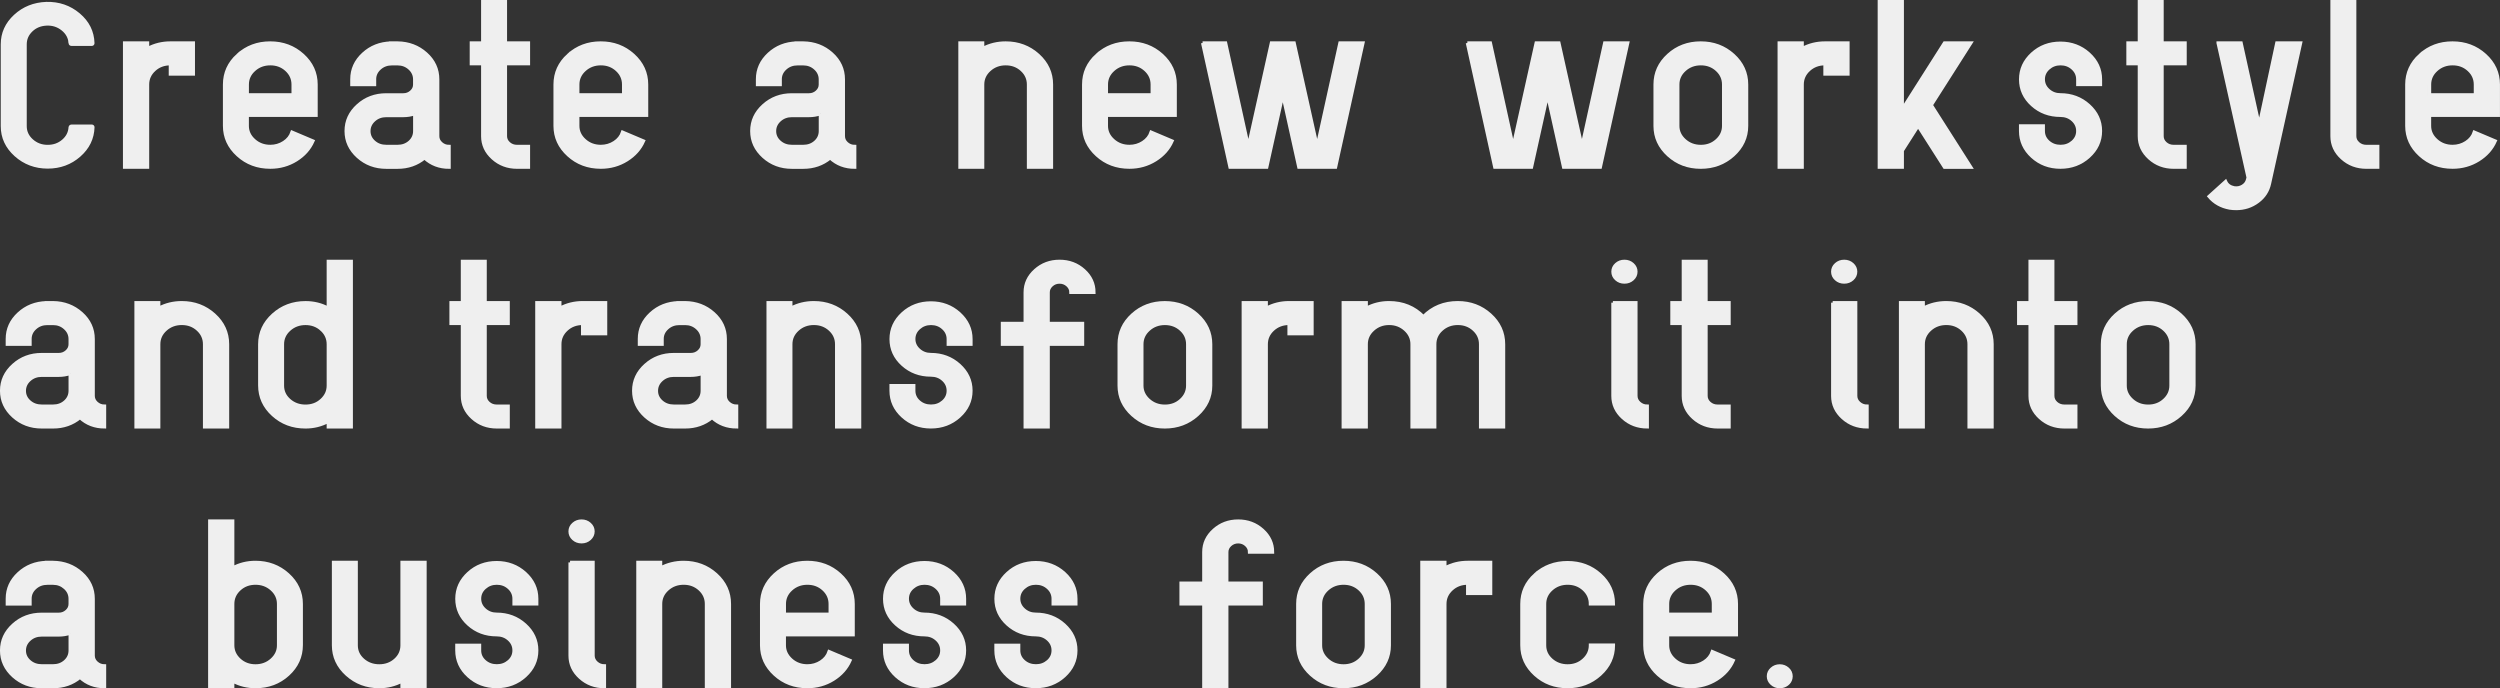
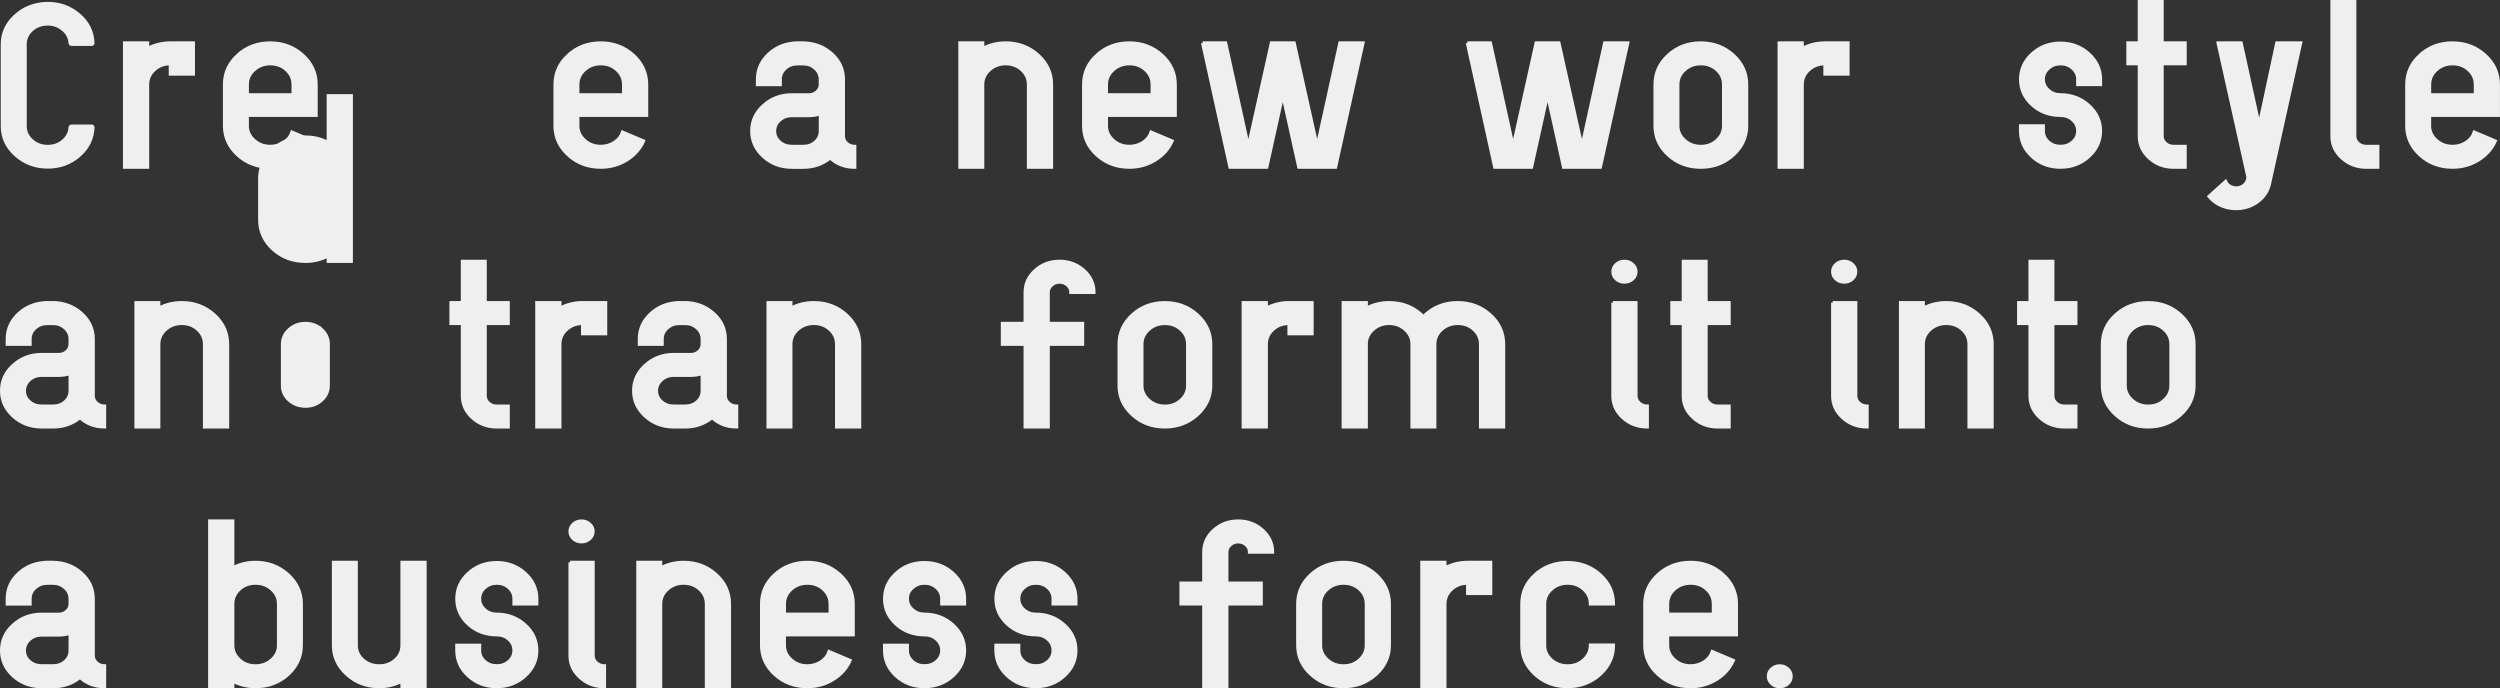
<svg xmlns="http://www.w3.org/2000/svg" id="_レイヤー_2" data-name="レイヤー_2" viewBox="0 0 902.02 248.32">
  <rect x="0" y="0" width="902.02" height="248.32" fill="#333333" stroke="none" />
  <defs>
    <style>
      .cls-1 {
        fill: #efefef;
        stroke: #efefef;
        stroke-miterlimit: 10;
        stroke-width: 1.16px;
      }
    </style>
  </defs>
  <g id="moji">
    <g>
      <path class="cls-1" d="M25.31,15.58c-.12-2.02-1.03-3.71-2.71-5.06-1.68-1.35-3.64-1.97-5.88-1.85-2.18.11-4,.87-5.46,2.28-1.46,1.41-2.19,3.09-2.19,5.06v29.5c0,2.02.79,3.75,2.38,5.18,1.59,1.43,3.5,2.15,5.74,2.15s4.04-.66,5.6-1.98c1.55-1.32,2.4-2.96,2.52-4.93.06-.28.25-.42.56-.42h7.19c.31,0,.47.14.47.42-.13,3.99-1.77,7.37-4.95,10.16-3.17,2.78-6.97,4.17-11.39,4.17s-8.32-1.45-11.53-4.34c-3.21-2.89-4.81-6.36-4.81-10.41v-29.5c0-3.99,1.54-7.4,4.62-10.24,3.08-2.84,6.83-4.34,11.25-4.51,4.48-.11,8.37,1.22,11.67,4,3.3,2.78,5.01,6.22,5.13,10.32,0,.28-.16.42-.47.42h-7.19c-.31,0-.5-.14-.56-.42Z" />
      <path class="cls-1" d="M44.94,15.5h8.31v2.02c2.55-1.35,5.29-2.02,8.21-2.02h8.31v11.21h-8.31v-3.71c-2.3,0-4.25.73-5.83,2.19-1.59,1.46-2.38,3.23-2.38,5.31v29.83h-8.31V15.5Z" />
      <path class="cls-1" d="M85.82,19.88c3.2-2.92,7.09-4.38,11.67-4.38s8.48,1.46,11.71,4.38c3.23,2.92,4.85,6.46,4.85,10.62v11.12h-24.83v3.79c0,2.02.81,3.76,2.43,5.22,1.62,1.46,3.58,2.19,5.88,2.19,1.8,0,3.44-.48,4.9-1.43,1.46-.95,2.44-2.19,2.94-3.71l7.56,3.2c-1.25,2.81-3.27,5.09-6.07,6.83-2.8,1.74-5.91,2.61-9.33,2.61-4.61,0-8.51-1.46-11.71-4.38-3.21-2.92-4.81-6.43-4.81-10.53v-14.92c0-4.16,1.6-7.7,4.81-10.62ZM103.37,25.19c-1.59-1.46-3.53-2.19-5.83-2.19s-4.26.73-5.88,2.19c-1.62,1.46-2.43,3.23-2.43,5.31v3.71h16.52v-3.71c0-2.08-.79-3.85-2.38-5.31Z" />
-       <path class="cls-1" d="M141.04,15.5h2.43c3.98.06,7.39,1.35,10.22,3.88,2.83,2.53,4.25,5.62,4.25,9.27v20.48c0,1.01.4,1.88,1.21,2.61.81.73,1.77,1.1,2.89,1.1v7.5c-3.49,0-6.44-1.12-8.87-3.37-2.74,2.25-5.97,3.37-9.71,3.37h-4.11c-3.98,0-7.39-1.28-10.22-3.83-2.83-2.56-4.25-5.63-4.25-9.23s1.41-6.67,4.25-9.23c2.83-2.56,6.24-3.83,10.22-3.83h6.16c1.12,0,2.08-.36,2.89-1.1.81-.73,1.21-1.6,1.21-2.61v-1.85c0-1.57-.61-2.91-1.82-4-1.21-1.1-2.66-1.64-4.34-1.64h-2.05c-1.74,0-3.22.55-4.43,1.64-1.21,1.1-1.82,2.4-1.82,3.92v1.94h-8.21v-1.94c0-3.54,1.37-6.57,4.11-9.1,2.74-2.53,6.07-3.85,9.99-3.96ZM149.63,41.03c-1.31.45-2.68.67-4.11.67h-6.16c-1.74,0-3.22.55-4.43,1.64-1.21,1.1-1.82,2.42-1.82,3.96s.61,2.85,1.82,3.92c1.21,1.07,2.69,1.6,4.43,1.6h4.11c1.74,0,3.2-.53,4.39-1.6,1.18-1.07,1.77-2.39,1.77-3.96v-6.24Z" />
-       <path class="cls-1" d="M174.16.58h8.21v14.92h8.31v7.5h-8.31v26.12c0,1.01.4,1.88,1.21,2.61.81.73,1.8,1.1,2.99,1.1h4.11v7.5h-4.11c-3.42,0-6.35-1.1-8.77-3.29-2.43-2.19-3.64-4.83-3.64-7.92v-26.12h-4.11v-7.5h4.11V.58Z" />
      <path class="cls-1" d="M205.08,19.88c3.2-2.92,7.09-4.38,11.67-4.38s8.48,1.46,11.71,4.38c3.23,2.92,4.85,6.46,4.85,10.62v11.12h-24.83v3.79c0,2.02.81,3.76,2.43,5.22,1.62,1.46,3.58,2.19,5.88,2.19,1.8,0,3.44-.48,4.9-1.43,1.46-.95,2.44-2.19,2.94-3.71l7.56,3.2c-1.25,2.81-3.27,5.09-6.07,6.83-2.8,1.74-5.91,2.61-9.33,2.61-4.61,0-8.51-1.46-11.71-4.38-3.21-2.92-4.81-6.43-4.81-10.53v-14.92c0-4.16,1.6-7.7,4.81-10.62ZM222.62,25.19c-1.59-1.46-3.53-2.19-5.83-2.19s-4.26.73-5.88,2.19c-1.62,1.46-2.43,3.23-2.43,5.31v3.71h16.52v-3.71c0-2.08-.79-3.85-2.38-5.31Z" />
      <path class="cls-1" d="M287.4,15.5h2.43c3.98.06,7.39,1.35,10.22,3.88,2.83,2.53,4.25,5.62,4.25,9.27v20.48c0,1.01.4,1.88,1.21,2.61.81.73,1.77,1.1,2.89,1.1v7.5c-3.49,0-6.44-1.12-8.87-3.37-2.74,2.25-5.97,3.37-9.71,3.37h-4.11c-3.98,0-7.39-1.28-10.22-3.83-2.83-2.56-4.25-5.63-4.25-9.23s1.41-6.67,4.25-9.23c2.83-2.56,6.24-3.83,10.22-3.83h6.16c1.12,0,2.08-.36,2.89-1.1.81-.73,1.21-1.6,1.21-2.61v-1.85c0-1.57-.61-2.91-1.82-4-1.21-1.1-2.66-1.64-4.34-1.64h-2.05c-1.74,0-3.22.55-4.43,1.64-1.21,1.1-1.82,2.4-1.82,3.92v1.94h-8.21v-1.94c0-3.54,1.37-6.57,4.11-9.1,2.74-2.53,6.07-3.85,9.99-3.96ZM295.99,41.03c-1.31.45-2.68.67-4.11.67h-6.16c-1.74,0-3.22.55-4.43,1.64-1.21,1.1-1.82,2.42-1.82,3.96s.61,2.85,1.82,3.92c1.21,1.07,2.69,1.6,4.43,1.6h4.11c1.74,0,3.2-.53,4.39-1.6,1.18-1.07,1.77-2.39,1.77-3.96v-6.24Z" />
      <path class="cls-1" d="M346.35,15.5h8.21v2.02c2.55-1.35,5.32-2.02,8.31-2.02,4.54,0,8.43,1.46,11.67,4.38,3.23,2.92,4.85,6.46,4.85,10.62v29.83h-8.31v-29.83c0-2.08-.79-3.85-2.38-5.31-1.59-1.46-3.53-2.19-5.83-2.19s-4.26.73-5.88,2.19c-1.62,1.46-2.43,3.23-2.43,5.31v29.83h-8.21V15.5Z" />
      <path class="cls-1" d="M395.8,19.88c3.2-2.92,7.09-4.38,11.67-4.38s8.48,1.46,11.71,4.38c3.23,2.92,4.85,6.46,4.85,10.62v11.12h-24.83v3.79c0,2.02.81,3.76,2.43,5.22,1.62,1.46,3.58,2.19,5.88,2.19,1.8,0,3.44-.48,4.9-1.43,1.46-.95,2.44-2.19,2.94-3.71l7.56,3.2c-1.25,2.81-3.27,5.09-6.07,6.83-2.8,1.74-5.91,2.61-9.33,2.61-4.61,0-8.51-1.46-11.71-4.38-3.21-2.92-4.81-6.43-4.81-10.53v-14.92c0-4.16,1.6-7.7,4.81-10.62ZM413.34,25.19c-1.59-1.46-3.53-2.19-5.83-2.19s-4.26.73-5.88,2.19c-1.62,1.46-2.43,3.23-2.43,5.31v3.71h16.52v-3.71c0-2.08-.79-3.85-2.38-5.31Z" />
      <path class="cls-1" d="M433.9,15.5h8.31l8.21,37.33,8.31-37.33h8.21l8.31,37.33,8.21-37.33h8.31l-9.89,44.83h-13.25l-5.79-26.12-5.79,26.12h-13.25l-9.89-44.83Z" />
      <path class="cls-1" d="M529.43,15.5h8.31l8.21,37.33,8.31-37.33h8.21l8.31,37.33,8.21-37.33h8.31l-9.89,44.83h-13.25l-5.79-26.12-5.79,26.12h-13.25l-9.89-44.83Z" />
      <path class="cls-1" d="M601.97,19.88c3.2-2.92,7.09-4.38,11.67-4.38s8.48,1.46,11.71,4.38c3.23,2.92,4.85,6.46,4.85,10.62v14.92c0,4.1-1.62,7.61-4.85,10.53-3.24,2.92-7.14,4.38-11.71,4.38s-8.46-1.46-11.67-4.38c-3.21-2.92-4.81-6.43-4.81-10.53v-14.92c0-4.16,1.6-7.7,4.81-10.62ZM619.51,25.19c-1.59-1.46-3.53-2.19-5.83-2.19s-4.26.73-5.88,2.19c-1.62,1.46-2.43,3.23-2.43,5.31v14.92c0,2.02.81,3.76,2.43,5.22,1.62,1.46,3.58,2.19,5.88,2.19s4.25-.73,5.83-2.19c1.59-1.46,2.38-3.2,2.38-5.22v-14.92c0-2.08-.79-3.85-2.38-5.31Z" />
      <path class="cls-1" d="M641.94,15.5h8.31v2.02c2.55-1.35,5.29-2.02,8.21-2.02h8.31v11.21h-8.31v-3.71c-2.3,0-4.25.73-5.83,2.19-1.59,1.46-2.38,3.23-2.38,5.31v29.83h-8.31V15.5Z" />
-       <path class="cls-1" d="M678.06.58h8.31v38.85l15.21-23.93h9.52l-14.28,22.42,14.28,22.42h-9.52l-9.52-14.92-5.69,8.93v5.98h-8.31V.58Z" />
      <path class="cls-1" d="M743.41,15.58c3.98,0,7.39,1.28,10.22,3.83,2.83,2.56,4.25,5.63,4.25,9.23v1.85h-8.21v-1.85c0-1.57-.61-2.91-1.82-4-1.21-1.1-2.68-1.64-4.39-1.64s-3.17.55-4.39,1.64c-1.21,1.1-1.82,2.42-1.82,3.96s.61,2.87,1.82,3.96c1.21,1.1,2.66,1.64,4.34,1.64,3.98,0,7.39,1.28,10.22,3.83,2.83,2.56,4.25,5.63,4.25,9.23s-1.42,6.67-4.25,9.23c-2.83,2.56-6.24,3.83-10.22,3.83s-7.37-1.28-10.17-3.83c-2.8-2.56-4.2-5.63-4.2-9.23v-1.85h8.21v1.85c0,1.57.61,2.89,1.82,3.96,1.21,1.07,2.67,1.6,4.39,1.6s3.17-.53,4.39-1.6c1.21-1.07,1.82-2.39,1.82-3.96s-.61-2.91-1.82-4c-1.21-1.1-2.69-1.64-4.43-1.64-3.98,0-7.37-1.26-10.17-3.79-2.8-2.53-4.2-5.59-4.2-9.19s1.4-6.67,4.2-9.23c2.8-2.56,6.19-3.83,10.17-3.83Z" />
      <path class="cls-1" d="M771.89.58h8.21v14.92h8.31v7.5h-8.31v26.12c0,1.01.4,1.88,1.21,2.61.81.73,1.8,1.1,2.99,1.1h4.11v7.5h-4.11c-3.42,0-6.35-1.1-8.77-3.29-2.43-2.19-3.64-4.83-3.64-7.92v-26.12h-4.11v-7.5h4.11V.58Z" />
      <path class="cls-1" d="M800.3,15.5h8.31l6.53,29.66,6.35-29.66h8.59l-11.2,50.65c-.56,2.7-1.98,4.89-4.25,6.57-2.27,1.69-4.87,2.53-7.79,2.53-.81,0-1.59-.06-2.33-.17-3.11-.56-5.6-1.97-7.47-4.21l5.97-5.39c.56,1.24,1.59,1.99,3.08,2.28,1.12.17,2.15-.03,3.08-.59.93-.56,1.52-1.35,1.77-2.36l.19-.76-10.83-48.54Z" />
      <path class="cls-1" d="M841.4.58h8.21v48.54c0,1.01.4,1.88,1.21,2.61.81.73,1.8,1.1,2.99,1.1h4.11v7.5h-4.11c-3.42,0-6.35-1.1-8.77-3.29-2.43-2.19-3.64-4.83-3.64-7.92V.58Z" />
      <path class="cls-1" d="M873.2,19.88c3.2-2.92,7.09-4.38,11.67-4.38s8.48,1.46,11.71,4.38c3.23,2.92,4.85,6.46,4.85,10.62v11.12h-24.83v3.79c0,2.02.81,3.76,2.43,5.22,1.62,1.46,3.58,2.19,5.88,2.19,1.8,0,3.44-.48,4.9-1.43,1.46-.95,2.44-2.19,2.94-3.71l7.56,3.2c-1.25,2.81-3.27,5.09-6.07,6.83-2.8,1.74-5.91,2.61-9.33,2.61-4.61,0-8.51-1.46-11.71-4.38-3.21-2.92-4.81-6.43-4.81-10.53v-14.92c0-4.16,1.6-7.7,4.81-10.62ZM890.75,25.19c-1.59-1.46-3.53-2.19-5.83-2.19s-4.26.73-5.88,2.19c-1.62,1.46-2.43,3.23-2.43,5.31v3.71h16.52v-3.71c0-2.08-.79-3.85-2.38-5.31Z" />
      <path class="cls-1" d="M16.73,109.2h2.43c3.98.06,7.39,1.35,10.22,3.88,2.83,2.53,4.25,5.62,4.25,9.27v20.48c0,1.01.4,1.88,1.21,2.61.81.73,1.77,1.1,2.89,1.1v7.5c-3.49,0-6.44-1.12-8.87-3.37-2.74,2.25-5.97,3.37-9.71,3.37h-4.11c-3.98,0-7.39-1.28-10.22-3.83-2.83-2.56-4.25-5.63-4.25-9.23s1.41-6.67,4.25-9.23c2.83-2.56,6.24-3.83,10.22-3.83h6.16c1.12,0,2.08-.36,2.89-1.1.81-.73,1.21-1.6,1.21-2.61v-1.85c0-1.57-.61-2.91-1.82-4-1.21-1.1-2.66-1.64-4.34-1.64h-2.05c-1.74,0-3.22.55-4.43,1.64-1.21,1.1-1.82,2.4-1.82,3.92v1.94H2.63v-1.94c0-3.54,1.37-6.57,4.11-9.1,2.74-2.53,6.07-3.85,9.99-3.96ZM25.31,134.74c-1.31.45-2.68.67-4.11.67h-6.16c-1.74,0-3.22.55-4.43,1.64-1.21,1.1-1.82,2.42-1.82,3.96s.61,2.85,1.82,3.92c1.21,1.07,2.69,1.6,4.43,1.6h4.11c1.74,0,3.2-.53,4.39-1.6,1.18-1.07,1.77-2.39,1.77-3.96v-6.24Z" />
      <path class="cls-1" d="M49.07,109.2h8.21v2.02c2.55-1.35,5.32-2.02,8.31-2.02,4.54,0,8.43,1.46,11.67,4.38,3.23,2.92,4.85,6.46,4.85,10.62v29.83h-8.31v-29.83c0-2.08-.79-3.85-2.38-5.31-1.59-1.46-3.53-2.19-5.83-2.19s-4.26.73-5.88,2.19c-1.62,1.46-2.43,3.23-2.43,5.31v29.83h-8.21v-44.83Z" />
-       <path class="cls-1" d="M126.75,94.29v59.75h-8.31v-2.02c-2.55,1.35-5.29,2.02-8.21,2.02-4.61,0-8.51-1.46-11.71-4.38-3.21-2.92-4.81-6.46-4.81-10.62v-14.83c0-4.16,1.62-7.7,4.85-10.62,3.23-2.92,7.12-4.38,11.67-4.38,2.99,0,5.72.67,8.21,2.02v-16.94h8.31ZM116.06,118.9c-1.59-1.46-3.53-2.19-5.83-2.19s-4.26.73-5.88,2.19c-1.62,1.46-2.43,3.23-2.43,5.31v14.92c0,2.08.81,3.83,2.43,5.27,1.62,1.43,3.58,2.15,5.88,2.15s4.25-.73,5.83-2.19c1.59-1.46,2.38-3.2,2.38-5.23v-14.92c0-2.08-.79-3.85-2.38-5.31Z" />
+       <path class="cls-1" d="M126.75,94.29h-8.31v-2.02c-2.55,1.35-5.29,2.02-8.21,2.02-4.61,0-8.51-1.46-11.71-4.38-3.21-2.92-4.81-6.46-4.81-10.62v-14.83c0-4.16,1.62-7.7,4.85-10.62,3.23-2.92,7.12-4.38,11.67-4.38,2.99,0,5.72.67,8.21,2.02v-16.94h8.31ZM116.06,118.9c-1.59-1.46-3.53-2.19-5.83-2.19s-4.26.73-5.88,2.19c-1.62,1.46-2.43,3.23-2.43,5.31v14.92c0,2.08.81,3.83,2.43,5.27,1.62,1.43,3.58,2.15,5.88,2.15s4.25-.73,5.83-2.19c1.59-1.46,2.38-3.2,2.38-5.23v-14.92c0-2.08-.79-3.85-2.38-5.31Z" />
      <path class="cls-1" d="M166.84,94.29h8.21v14.92h8.31v7.5h-8.31v26.12c0,1.01.4,1.88,1.21,2.61.81.73,1.8,1.1,2.99,1.1h4.11v7.5h-4.11c-3.42,0-6.35-1.1-8.77-3.29-2.43-2.19-3.64-4.83-3.64-7.92v-26.12h-4.11v-7.5h4.11v-14.92Z" />
      <path class="cls-1" d="M193.69,109.2h8.31v2.02c2.55-1.35,5.29-2.02,8.21-2.02h8.31v11.21h-8.31v-3.71c-2.3,0-4.25.73-5.83,2.19-1.59,1.46-2.38,3.23-2.38,5.31v29.83h-8.31v-44.83Z" />
      <path class="cls-1" d="M244.79,109.2h2.43c3.98.06,7.39,1.35,10.22,3.88,2.83,2.53,4.25,5.62,4.25,9.27v20.48c0,1.01.4,1.88,1.21,2.61.81.73,1.77,1.1,2.89,1.1v7.5c-3.49,0-6.44-1.12-8.87-3.37-2.74,2.25-5.97,3.37-9.71,3.37h-4.11c-3.98,0-7.39-1.28-10.22-3.83-2.83-2.56-4.25-5.63-4.25-9.23s1.41-6.67,4.25-9.23c2.83-2.56,6.24-3.83,10.22-3.83h6.16c1.12,0,2.08-.36,2.89-1.1.81-.73,1.21-1.6,1.21-2.61v-1.85c0-1.57-.61-2.91-1.82-4-1.21-1.1-2.66-1.64-4.34-1.64h-2.05c-1.74,0-3.22.55-4.43,1.64-1.21,1.1-1.82,2.4-1.82,3.92v1.94h-8.21v-1.94c0-3.54,1.37-6.57,4.11-9.1,2.74-2.53,6.07-3.85,9.99-3.96ZM253.37,134.74c-1.31.45-2.68.67-4.11.67h-6.16c-1.74,0-3.22.55-4.43,1.64-1.21,1.1-1.82,2.42-1.82,3.96s.61,2.85,1.82,3.92c1.21,1.07,2.69,1.6,4.43,1.6h4.11c1.74,0,3.2-.53,4.39-1.6,1.18-1.07,1.77-2.39,1.77-3.96v-6.24Z" />
      <path class="cls-1" d="M277.13,109.2h8.21v2.02c2.55-1.35,5.32-2.02,8.31-2.02,4.54,0,8.43,1.46,11.67,4.38,3.23,2.92,4.85,6.46,4.85,10.62v29.83h-8.31v-29.83c0-2.08-.79-3.85-2.38-5.31-1.59-1.46-3.53-2.19-5.83-2.19s-4.26.73-5.88,2.19c-1.62,1.46-2.43,3.23-2.43,5.31v29.83h-8.21v-44.83Z" />
-       <path class="cls-1" d="M335.87,109.29c3.98,0,7.39,1.28,10.22,3.83,2.83,2.56,4.25,5.63,4.25,9.23v1.85h-8.21v-1.85c0-1.57-.61-2.91-1.82-4-1.21-1.1-2.68-1.64-4.39-1.64s-3.17.55-4.39,1.64c-1.21,1.1-1.82,2.42-1.82,3.96s.61,2.87,1.82,3.96c1.21,1.1,2.66,1.64,4.34,1.64,3.98,0,7.39,1.28,10.22,3.83,2.83,2.56,4.25,5.63,4.25,9.23s-1.42,6.67-4.25,9.23c-2.83,2.56-6.24,3.83-10.22,3.83s-7.37-1.28-10.17-3.83c-2.8-2.56-4.2-5.63-4.2-9.23v-1.85h8.21v1.85c0,1.57.61,2.89,1.82,3.96,1.21,1.07,2.67,1.6,4.39,1.6s3.17-.53,4.39-1.6c1.21-1.07,1.82-2.39,1.82-3.96s-.61-2.91-1.82-4c-1.21-1.1-2.69-1.64-4.43-1.64-3.98,0-7.37-1.26-10.17-3.79-2.8-2.53-4.2-5.59-4.2-9.19s1.4-6.67,4.2-9.23c2.8-2.56,6.19-3.83,10.17-3.83Z" />
      <path class="cls-1" d="M373.53,97.57c2.43-2.19,5.35-3.29,8.77-3.29s6.35,1.1,8.77,3.29c2.43,2.19,3.64,4.83,3.64,7.92h-8.31c0-1.01-.41-1.88-1.21-2.61-.81-.73-1.77-1.1-2.89-1.1s-2.09.37-2.89,1.1c-.81.73-1.21,1.6-1.21,2.61v11.21h12.41v7.5h-12.41v29.83h-8.31v-29.83h-8.21v-7.5h8.21v-11.21c0-3.09,1.21-5.73,3.64-7.92Z" />
      <path class="cls-1" d="M408.6,113.59c3.2-2.92,7.09-4.38,11.67-4.38s8.48,1.46,11.71,4.38c3.23,2.92,4.85,6.46,4.85,10.62v14.92c0,4.1-1.62,7.61-4.85,10.53-3.24,2.92-7.14,4.38-11.71,4.38s-8.46-1.46-11.67-4.38c-3.21-2.92-4.81-6.43-4.81-10.53v-14.92c0-4.16,1.6-7.7,4.81-10.62ZM426.14,118.9c-1.59-1.46-3.53-2.19-5.83-2.19s-4.26.73-5.88,2.19c-1.62,1.46-2.43,3.23-2.43,5.31v14.92c0,2.02.81,3.76,2.43,5.23,1.62,1.46,3.58,2.19,5.88,2.19s4.25-.73,5.83-2.19c1.59-1.46,2.38-3.2,2.38-5.23v-14.92c0-2.08-.79-3.85-2.38-5.31Z" />
      <path class="cls-1" d="M448.57,109.2h8.31v2.02c2.55-1.35,5.29-2.02,8.21-2.02h8.31v11.21h-8.31v-3.71c-2.3,0-4.25.73-5.83,2.19-1.59,1.46-2.38,3.23-2.38,5.31v29.83h-8.31v-44.83Z" />
      <path class="cls-1" d="M484.65,109.2h8.31v2.02c2.55-1.35,5.29-2.02,8.21-2.02,4.98,0,9.11,1.69,12.41,5.06,3.3-3.37,7.44-5.06,12.41-5.06,4.54,0,8.43,1.46,11.67,4.38,3.23,2.92,4.85,6.46,4.85,10.62v29.83h-8.31v-29.83c0-2.08-.79-3.85-2.38-5.31-1.59-1.46-3.53-2.19-5.83-2.19s-4.26.73-5.88,2.19c-1.62,1.46-2.43,3.23-2.43,5.31v29.83h-8.21v-29.83c0-2.08-.81-3.85-2.43-5.31-1.62-1.46-3.56-2.19-5.83-2.19s-4.22.73-5.83,2.19c-1.62,1.46-2.43,3.23-2.43,5.31v29.83h-8.31v-44.83Z" />
      <path class="cls-1" d="M583.17,95.38c.81-.73,1.79-1.1,2.94-1.1s2.13.37,2.94,1.1c.81.73,1.21,1.62,1.21,2.65s-.41,1.93-1.21,2.65c-.81.73-1.79,1.1-2.94,1.1s-2.13-.36-2.94-1.1c-.81-.73-1.21-1.61-1.21-2.65s.4-1.92,1.21-2.65ZM581.95,109.2h8.31v33.63c0,1.01.4,1.88,1.21,2.61.81.73,1.77,1.1,2.89,1.1v7.5c-3.42,0-6.35-1.1-8.77-3.29-2.43-2.19-3.64-4.83-3.64-7.92v-33.63Z" />
      <path class="cls-1" d="M607.35,94.29h8.21v14.92h8.31v7.5h-8.31v26.12c0,1.01.4,1.88,1.21,2.61.81.73,1.8,1.1,2.99,1.1h4.11v7.5h-4.11c-3.42,0-6.35-1.1-8.77-3.29-2.43-2.19-3.64-4.83-3.64-7.92v-26.12h-4.11v-7.5h4.11v-14.92Z" />
      <path class="cls-1" d="M662.46,95.38c.81-.73,1.79-1.1,2.94-1.1s2.13.37,2.94,1.1c.81.73,1.21,1.62,1.21,2.65s-.41,1.93-1.21,2.65c-.81.73-1.79,1.1-2.94,1.1s-2.13-.36-2.94-1.1c-.81-.73-1.21-1.61-1.21-2.65s.4-1.92,1.21-2.65ZM661.25,109.2h8.31v33.63c0,1.01.4,1.88,1.21,2.61.81.73,1.77,1.1,2.89,1.1v7.5c-3.42,0-6.35-1.1-8.77-3.29-2.43-2.19-3.64-4.83-3.64-7.92v-33.63Z" />
      <path class="cls-1" d="M685.72,109.2h8.21v2.02c2.55-1.35,5.32-2.02,8.31-2.02,4.54,0,8.43,1.46,11.67,4.38,3.23,2.92,4.85,6.46,4.85,10.62v29.83h-8.31v-29.83c0-2.08-.79-3.85-2.38-5.31-1.59-1.46-3.53-2.19-5.83-2.19s-4.26.73-5.88,2.19c-1.62,1.46-2.43,3.23-2.43,5.31v29.83h-8.21v-44.83Z" />
      <path class="cls-1" d="M732.46,94.29h8.21v14.92h8.31v7.5h-8.31v26.12c0,1.01.4,1.88,1.21,2.61.81.73,1.8,1.1,2.99,1.1h4.11v7.5h-4.11c-3.42,0-6.35-1.1-8.77-3.29-2.43-2.19-3.64-4.83-3.64-7.92v-26.12h-4.11v-7.5h4.11v-14.92Z" />
      <path class="cls-1" d="M763.38,113.59c3.2-2.92,7.09-4.38,11.67-4.38s8.48,1.46,11.71,4.38c3.23,2.92,4.85,6.46,4.85,10.62v14.92c0,4.1-1.62,7.61-4.85,10.53-3.24,2.92-7.14,4.38-11.71,4.38s-8.46-1.46-11.67-4.38c-3.21-2.92-4.81-6.43-4.81-10.53v-14.92c0-4.16,1.6-7.7,4.81-10.62ZM780.92,118.9c-1.59-1.46-3.53-2.19-5.83-2.19s-4.26.73-5.88,2.19c-1.62,1.46-2.43,3.23-2.43,5.31v14.92c0,2.02.81,3.76,2.43,5.23,1.62,1.46,3.58,2.19,5.88,2.19s4.25-.73,5.83-2.19c1.59-1.46,2.38-3.2,2.38-5.23v-14.92c0-2.08-.79-3.85-2.38-5.31Z" />
      <path class="cls-1" d="M16.73,202.91h2.43c3.98.06,7.39,1.35,10.22,3.88,2.83,2.53,4.25,5.62,4.25,9.27v20.48c0,1.01.4,1.88,1.21,2.61.81.73,1.77,1.1,2.89,1.1v7.5c-3.49,0-6.44-1.12-8.87-3.37-2.74,2.25-5.97,3.37-9.71,3.37h-4.11c-3.98,0-7.39-1.28-10.22-3.83-2.83-2.56-4.25-5.63-4.25-9.23s1.41-6.67,4.25-9.23c2.83-2.56,6.24-3.83,10.22-3.83h6.16c1.12,0,2.08-.36,2.89-1.1.81-.73,1.21-1.6,1.21-2.61v-1.85c0-1.57-.61-2.91-1.82-4s-2.66-1.64-4.34-1.64h-2.05c-1.74,0-3.22.55-4.43,1.64s-1.82,2.4-1.82,3.92v1.94H2.63v-1.94c0-3.54,1.37-6.57,4.11-9.1,2.74-2.53,6.07-3.85,9.99-3.96ZM25.31,228.44c-1.31.45-2.68.67-4.11.67h-6.16c-1.74,0-3.22.55-4.43,1.64-1.21,1.1-1.82,2.42-1.82,3.96s.61,2.85,1.82,3.92c1.21,1.07,2.69,1.6,4.43,1.6h4.11c1.74,0,3.2-.53,4.39-1.6,1.18-1.07,1.77-2.39,1.77-3.96v-6.24Z" />
      <path class="cls-1" d="M75.67,187.99h8.31v16.94c2.49-1.35,5.23-2.02,8.21-2.02,4.54,0,8.43,1.46,11.67,4.38,3.23,2.92,4.85,6.46,4.85,10.62v14.83c0,4.16-1.6,7.7-4.81,10.62-3.21,2.92-7.11,4.38-11.71,4.38-2.93,0-5.66-.67-8.21-2.02v2.02h-8.31v-59.75ZM98.07,212.6c-1.62-1.46-3.58-2.19-5.88-2.19s-4.25.73-5.83,2.19c-1.59,1.46-2.38,3.23-2.38,5.31v14.92c0,2.02.79,3.76,2.38,5.23,1.59,1.46,3.53,2.19,5.83,2.19s4.26-.73,5.88-2.19c1.62-1.46,2.43-3.2,2.43-5.23v-14.92c0-2.08-.81-3.85-2.43-5.31Z" />
      <path class="cls-1" d="M153.36,247.74h-8.31v-2.02c-2.55,1.35-5.29,2.02-8.21,2.02-4.54,0-8.43-1.46-11.67-4.38-3.24-2.92-4.85-6.43-4.85-10.53v-29.92h8.21v29.92c0,2.08.81,3.83,2.43,5.27,1.62,1.43,3.58,2.15,5.88,2.15s4.25-.72,5.83-2.15c1.59-1.43,2.38-3.19,2.38-5.27v-29.92h8.31v44.83Z" />
      <path class="cls-1" d="M179.2,202.99c3.98,0,7.39,1.28,10.22,3.83,2.83,2.56,4.25,5.63,4.25,9.23v1.85h-8.21v-1.85c0-1.57-.61-2.91-1.82-4-1.21-1.1-2.68-1.64-4.39-1.64s-3.17.55-4.39,1.64-1.82,2.42-1.82,3.96.61,2.87,1.82,3.96c1.21,1.1,2.66,1.64,4.34,1.64,3.98,0,7.39,1.28,10.22,3.83,2.83,2.56,4.25,5.63,4.25,9.23s-1.42,6.67-4.25,9.23c-2.83,2.56-6.24,3.83-10.22,3.83s-7.37-1.28-10.17-3.83c-2.8-2.56-4.2-5.63-4.2-9.23v-1.85h8.21v1.85c0,1.57.61,2.89,1.82,3.96,1.21,1.07,2.67,1.6,4.39,1.6s3.17-.53,4.39-1.6c1.21-1.07,1.82-2.39,1.82-3.96s-.61-2.91-1.82-4c-1.21-1.1-2.69-1.64-4.43-1.64-3.98,0-7.37-1.26-10.17-3.79-2.8-2.53-4.2-5.59-4.2-9.19s1.4-6.67,4.2-9.23c2.8-2.56,6.19-3.83,10.17-3.83Z" />
      <path class="cls-1" d="M206.89,189.09c.81-.73,1.79-1.1,2.94-1.1s2.13.37,2.94,1.1c.81.73,1.21,1.62,1.21,2.65s-.41,1.92-1.21,2.65c-.81.73-1.79,1.1-2.94,1.1s-2.13-.36-2.94-1.1c-.81-.73-1.21-1.61-1.21-2.65s.4-1.92,1.21-2.65ZM205.68,202.91h8.31v33.63c0,1.01.4,1.88,1.21,2.61.81.73,1.77,1.1,2.89,1.1v7.5c-3.42,0-6.35-1.1-8.77-3.29-2.43-2.19-3.64-4.83-3.64-7.92v-33.63Z" />
      <path class="cls-1" d="M230.15,202.91h8.21v2.02c2.55-1.35,5.32-2.02,8.31-2.02,4.54,0,8.43,1.46,11.67,4.38,3.23,2.92,4.85,6.46,4.85,10.62v29.83h-8.31v-29.83c0-2.08-.79-3.85-2.38-5.31-1.59-1.46-3.53-2.19-5.83-2.19s-4.26.73-5.88,2.19c-1.62,1.46-2.43,3.23-2.43,5.31v29.83h-8.21v-44.83Z" />
      <path class="cls-1" d="M279.6,207.29c3.2-2.92,7.09-4.38,11.67-4.38s8.48,1.46,11.71,4.38c3.23,2.92,4.85,6.46,4.85,10.62v11.12h-24.83v3.79c0,2.02.81,3.76,2.43,5.23,1.62,1.46,3.58,2.19,5.88,2.19,1.8,0,3.44-.48,4.9-1.43,1.46-.95,2.44-2.19,2.94-3.71l7.56,3.2c-1.25,2.81-3.27,5.09-6.07,6.83-2.8,1.74-5.91,2.61-9.33,2.61-4.61,0-8.51-1.46-11.71-4.38-3.21-2.92-4.81-6.43-4.81-10.53v-14.92c0-4.16,1.6-7.7,4.81-10.62ZM297.15,212.6c-1.59-1.46-3.53-2.19-5.83-2.19s-4.26.73-5.88,2.19c-1.62,1.46-2.43,3.23-2.43,5.31v3.71h16.52v-3.71c0-2.08-.79-3.85-2.38-5.31Z" />
      <path class="cls-1" d="M333.54,202.99c3.98,0,7.39,1.28,10.22,3.83,2.83,2.56,4.25,5.63,4.25,9.23v1.85h-8.21v-1.85c0-1.57-.61-2.91-1.82-4-1.21-1.1-2.68-1.64-4.39-1.64s-3.17.55-4.39,1.64-1.82,2.42-1.82,3.96.61,2.87,1.82,3.96c1.21,1.1,2.66,1.64,4.34,1.64,3.98,0,7.39,1.28,10.22,3.83,2.83,2.56,4.25,5.63,4.25,9.23s-1.42,6.67-4.25,9.23c-2.83,2.56-6.24,3.83-10.22,3.83s-7.37-1.28-10.17-3.83c-2.8-2.56-4.2-5.63-4.2-9.23v-1.85h8.21v1.85c0,1.57.61,2.89,1.82,3.96,1.21,1.07,2.67,1.6,4.39,1.6s3.17-.53,4.39-1.6c1.21-1.07,1.82-2.39,1.82-3.96s-.61-2.91-1.82-4c-1.21-1.1-2.69-1.64-4.43-1.64-3.98,0-7.37-1.26-10.17-3.79-2.8-2.53-4.2-5.59-4.2-9.19s1.4-6.67,4.2-9.23c2.8-2.56,6.19-3.83,10.17-3.83Z" />
      <path class="cls-1" d="M373.72,202.99c3.98,0,7.39,1.28,10.22,3.83,2.83,2.56,4.25,5.63,4.25,9.23v1.85h-8.21v-1.85c0-1.57-.61-2.91-1.82-4-1.21-1.1-2.68-1.64-4.39-1.64s-3.17.55-4.39,1.64-1.82,2.42-1.82,3.96.61,2.87,1.82,3.96c1.21,1.1,2.66,1.64,4.34,1.64,3.98,0,7.39,1.28,10.22,3.83,2.83,2.56,4.25,5.63,4.25,9.23s-1.42,6.67-4.25,9.23c-2.83,2.56-6.24,3.83-10.22,3.83s-7.37-1.28-10.17-3.83c-2.8-2.56-4.2-5.63-4.2-9.23v-1.85h8.21v1.85c0,1.57.61,2.89,1.82,3.96,1.21,1.07,2.67,1.6,4.39,1.6s3.17-.53,4.39-1.6c1.21-1.07,1.82-2.39,1.82-3.96s-.61-2.91-1.82-4c-1.21-1.1-2.69-1.64-4.43-1.64-3.98,0-7.37-1.26-10.17-3.79-2.8-2.53-4.2-5.59-4.2-9.19s1.4-6.67,4.2-9.23c2.8-2.56,6.19-3.83,10.17-3.83Z" />
      <path class="cls-1" d="M437.98,191.28c2.43-2.19,5.35-3.29,8.77-3.29s6.35,1.1,8.77,3.29c2.43,2.19,3.64,4.83,3.64,7.92h-8.31c0-1.01-.41-1.88-1.21-2.61-.81-.73-1.77-1.1-2.89-1.1s-2.09.37-2.89,1.1c-.81.73-1.21,1.6-1.21,2.61v11.21h12.41v7.5h-12.41v29.83h-8.31v-29.83h-8.21v-7.5h8.21v-11.21c0-3.09,1.21-5.73,3.64-7.92Z" />
      <path class="cls-1" d="M473.05,207.29c3.2-2.92,7.09-4.38,11.67-4.38s8.48,1.46,11.71,4.38c3.23,2.92,4.85,6.46,4.85,10.62v14.92c0,4.1-1.62,7.61-4.85,10.53-3.24,2.92-7.14,4.38-11.71,4.38s-8.46-1.46-11.67-4.38c-3.21-2.92-4.81-6.43-4.81-10.53v-14.92c0-4.16,1.6-7.7,4.81-10.62ZM490.6,212.6c-1.59-1.46-3.53-2.19-5.83-2.19s-4.26.73-5.88,2.19c-1.62,1.46-2.43,3.23-2.43,5.31v14.92c0,2.02.81,3.76,2.43,5.23,1.62,1.46,3.58,2.19,5.88,2.19s4.25-.73,5.83-2.19c1.59-1.46,2.38-3.2,2.38-5.23v-14.92c0-2.08-.79-3.85-2.38-5.31Z" />
      <path class="cls-1" d="M513.02,202.91h8.31v2.02c2.55-1.35,5.29-2.02,8.21-2.02h8.31v11.21h-8.31v-3.71c-2.3,0-4.25.73-5.83,2.19-1.59,1.46-2.38,3.23-2.38,5.31v29.83h-8.31v-44.83Z" />
      <path class="cls-1" d="M553.91,207.33c3.2-2.89,7.09-4.34,11.67-4.34s8.48,1.45,11.71,4.34c3.23,2.89,4.85,6.42,4.85,10.58h-8.31c0-2.08-.79-3.85-2.38-5.31-1.59-1.46-3.53-2.19-5.83-2.19s-4.26.73-5.88,2.19c-1.62,1.46-2.43,3.23-2.43,5.31v14.92c0,2.08.81,3.83,2.43,5.27,1.62,1.43,3.58,2.15,5.88,2.15s4.25-.73,5.83-2.19c1.59-1.46,2.38-3.2,2.38-5.23v-.08h8.31v.08c0,4.1-1.62,7.61-4.85,10.53-3.24,2.92-7.14,4.38-11.71,4.38s-8.46-1.46-11.67-4.38c-3.21-2.92-4.81-6.43-4.81-10.53v-14.92c0-4.16,1.6-7.68,4.81-10.58Z" />
      <path class="cls-1" d="M598.28,207.29c3.2-2.92,7.09-4.38,11.67-4.38s8.48,1.46,11.71,4.38c3.23,2.92,4.85,6.46,4.85,10.62v11.12h-24.83v3.79c0,2.02.81,3.76,2.43,5.23,1.62,1.46,3.58,2.19,5.88,2.19,1.8,0,3.44-.48,4.9-1.43,1.46-.95,2.44-2.19,2.94-3.71l7.56,3.2c-1.25,2.81-3.27,5.09-6.07,6.83-2.8,1.74-5.91,2.61-9.33,2.61-4.61,0-8.51-1.46-11.71-4.38-3.21-2.92-4.81-6.43-4.81-10.53v-14.92c0-4.16,1.6-7.7,4.81-10.62ZM615.82,212.6c-1.59-1.46-3.53-2.19-5.83-2.19s-4.26.73-5.88,2.19c-1.62,1.46-2.43,3.23-2.43,5.31v3.71h16.52v-3.71c0-2.08-.79-3.85-2.38-5.31Z" />
      <path class="cls-1" d="M646.25,244.04c0,.23-.03.48-.09.76-.19.84-.65,1.55-1.4,2.11-.75.56-1.62.84-2.61.84-1.12,0-2.09-.36-2.89-1.1-.81-.73-1.21-1.61-1.21-2.65s.4-1.92,1.21-2.65c.81-.73,1.77-1.1,2.89-1.1s2.08.37,2.89,1.1c.81.73,1.21,1.63,1.21,2.7Z" />
    </g>
  </g>
</svg>